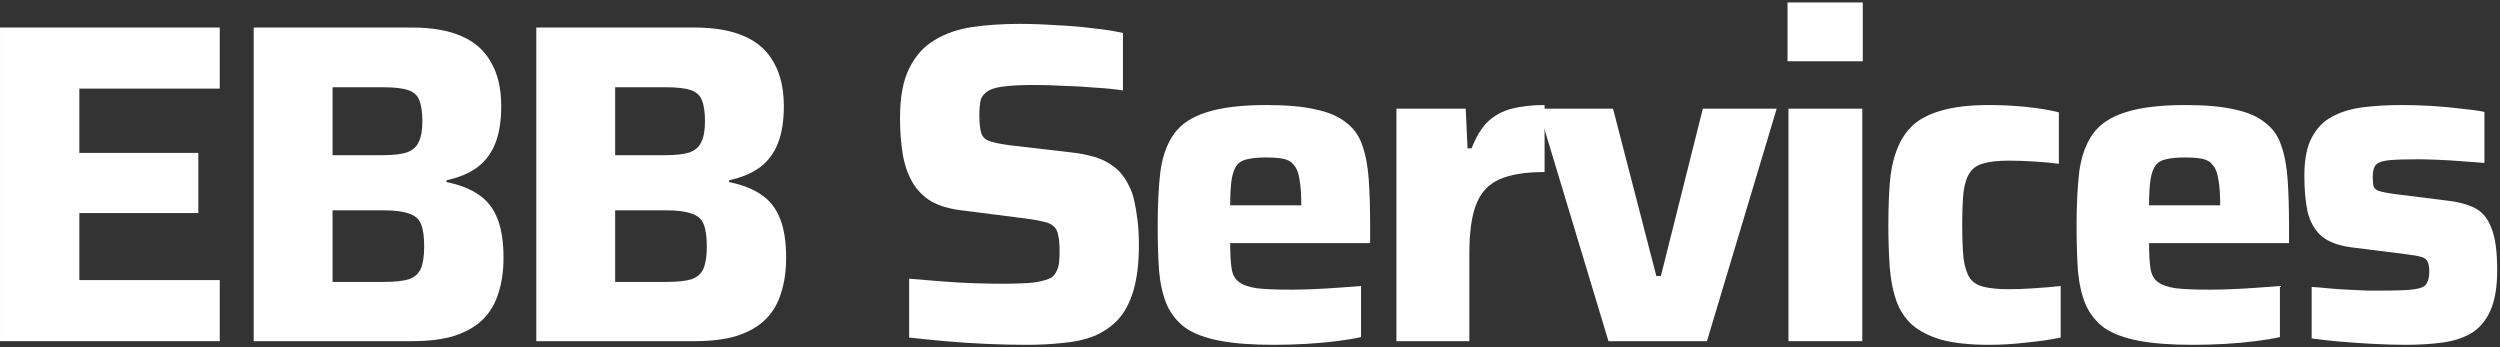
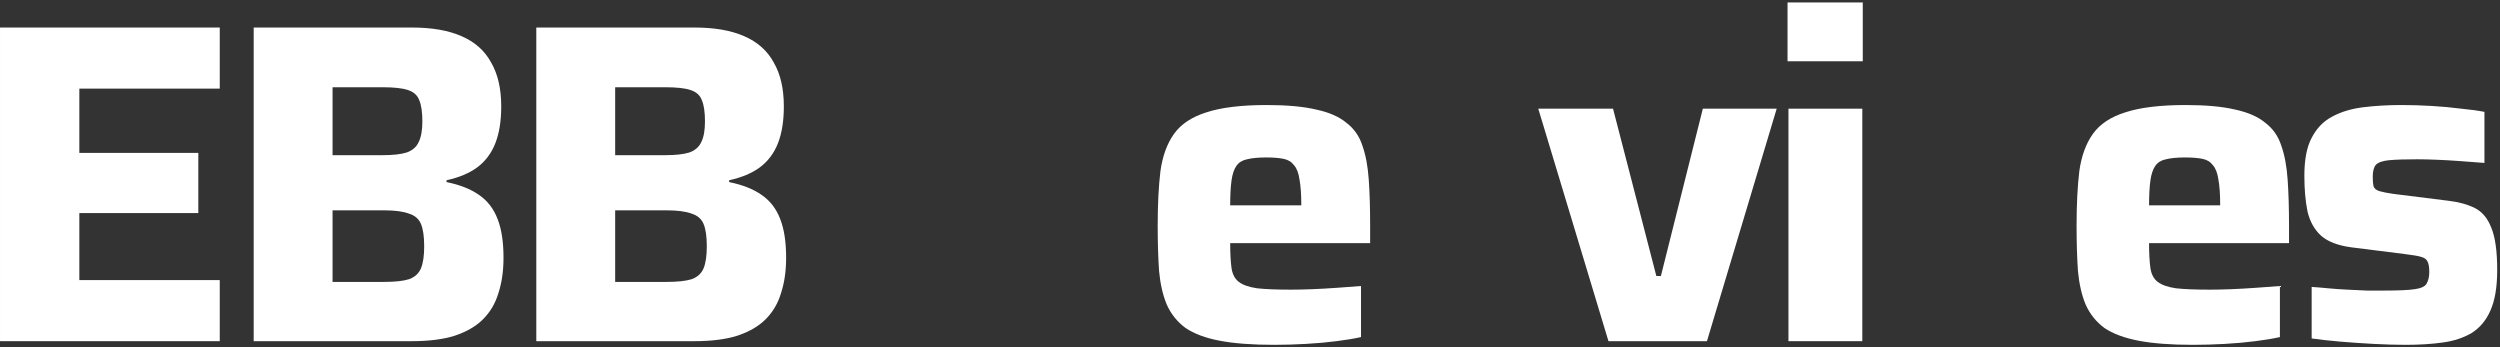
<svg xmlns="http://www.w3.org/2000/svg" width="850" height="118" viewBox="0 0 850 118" fill="none">
  <rect x="0" y="0" width="850" height="118" fill="#333333" stroke="none" />
  <path d="M817.893 117.24C814.586 117.24 810.969 117.137 807.043 116.93C803.219 116.723 799.448 116.465 795.728 116.155C792.111 115.845 788.856 115.483 785.963 115.07V97.555C787.616 97.658 789.476 97.813 791.543 98.02C793.713 98.227 795.934 98.382 798.208 98.485C800.481 98.588 802.651 98.692 804.718 98.795C806.888 98.795 808.851 98.795 810.608 98.795C815.464 98.795 818.926 98.64 820.993 98.33C823.163 98.02 824.506 97.4 825.023 96.47C825.643 95.437 825.953 94.093 825.953 92.44C825.953 90.787 825.746 89.598 825.333 88.875C825.023 88.152 824.299 87.635 823.163 87.325C822.129 87.015 820.321 86.705 817.738 86.395L799.293 84.07C794.849 83.45 791.491 82.158 789.218 80.195C786.944 78.128 785.394 75.39 784.568 71.98C783.844 68.467 783.483 64.385 783.483 59.735C783.483 54.258 784.309 49.97 785.963 46.87C787.616 43.667 789.889 41.29 792.783 39.74C795.779 38.087 799.293 37.002 803.323 36.485C807.456 35.968 811.848 35.71 816.498 35.71C819.804 35.71 823.214 35.813 826.728 36.02C830.241 36.227 833.599 36.537 836.803 36.95C840.006 37.26 842.641 37.622 844.708 38.035V55.395C842.124 55.188 839.386 54.982 836.493 54.775C833.703 54.568 831.016 54.413 828.433 54.31C825.849 54.207 823.679 54.155 821.923 54.155C817.789 54.155 814.586 54.258 812.313 54.465C810.143 54.672 808.644 55.188 807.818 56.015C807.094 56.842 806.733 58.185 806.733 60.045C806.733 61.492 806.836 62.628 807.043 63.455C807.353 64.178 808.024 64.695 809.058 65.005C810.091 65.315 811.693 65.625 813.863 65.935L832.463 68.26C835.976 68.673 838.973 69.5 841.453 70.74C843.933 71.98 845.793 74.202 847.033 77.405C848.376 80.608 849.048 85.413 849.048 91.82C849.048 97.607 848.273 102.205 846.723 105.615C845.276 108.922 843.158 111.453 840.368 113.21C837.578 114.863 834.271 115.948 830.448 116.465C826.728 116.982 822.543 117.24 817.893 117.24Z" fill="white" />
  <path d="M745.563 117.24C738.123 117.24 731.975 116.775 727.118 115.845C722.262 114.915 718.387 113.468 715.493 111.505C712.703 109.438 710.585 106.803 709.138 103.6C707.795 100.397 706.917 96.573 706.503 92.13C706.193 87.687 706.038 82.52 706.038 76.63C706.038 69.5 706.349 63.352 706.969 58.185C707.692 53.018 709.242 48.782 711.618 45.475C713.995 42.168 717.663 39.74 722.623 38.19C727.687 36.537 734.507 35.71 743.083 35.71C750.007 35.71 755.638 36.227 759.978 37.26C764.318 38.19 767.728 39.688 770.208 41.755C772.792 43.718 774.6 46.302 775.633 49.505C776.77 52.708 777.493 56.583 777.803 61.13C778.113 65.573 778.268 70.74 778.268 76.63V82.675H730.683C730.683 86.188 730.838 89.03 731.148 91.2C731.458 93.267 732.285 94.817 733.628 95.85C734.972 96.883 737.038 97.607 739.828 98.02C742.618 98.33 746.493 98.485 751.453 98.485C753.417 98.485 755.742 98.433 758.428 98.33C761.115 98.227 763.905 98.072 766.798 97.865C769.795 97.658 772.585 97.452 775.168 97.245V114.605C772.895 115.122 770.105 115.587 766.798 116C763.595 116.413 760.133 116.723 756.413 116.93C752.693 117.137 749.077 117.24 745.563 117.24ZM754.863 72.29V69.81C754.863 66.09 754.657 63.145 754.243 60.975C753.933 58.805 753.313 57.203 752.383 56.17C751.557 55.033 750.368 54.31 748.818 54C747.268 53.69 745.305 53.535 742.928 53.535C740.242 53.535 738.072 53.742 736.418 54.155C734.868 54.465 733.68 55.188 732.853 56.325C732.027 57.462 731.458 59.115 731.148 61.285C730.838 63.455 730.683 66.297 730.683 69.81H757.498L754.863 72.29Z" fill="white" />
-   <path d="M676.45 117.24C669.837 117.24 664.412 116.672 660.175 115.535C655.939 114.295 652.58 112.59 650.1 110.42C647.62 108.147 645.812 105.357 644.675 102.05C643.539 98.743 642.815 94.972 642.505 90.735C642.195 86.395 642.04 81.642 642.04 76.475C642.04 71.412 642.195 66.762 642.505 62.525C642.815 58.288 643.59 54.517 644.83 51.21C646.07 47.8 647.879 44.958 650.255 42.685C652.735 40.412 656.042 38.707 660.175 37.57C664.412 36.33 669.785 35.71 676.295 35.71C680.429 35.71 684.562 35.917 688.695 36.33C692.932 36.743 696.704 37.363 700.01 38.19V55.705C697.944 55.395 695.257 55.137 691.95 54.93C688.747 54.723 685.75 54.62 682.96 54.62C679.344 54.62 676.502 54.93 674.435 55.55C672.369 56.067 670.819 57.1 669.785 58.65C668.752 60.097 668.029 62.267 667.615 65.16C667.305 68.053 667.15 71.825 667.15 76.475C667.15 81.125 667.305 84.948 667.615 87.945C668.029 90.838 668.752 93.06 669.785 94.61C670.819 96.057 672.42 97.038 674.59 97.555C676.76 98.072 679.602 98.33 683.115 98.33C685.595 98.33 688.385 98.227 691.485 98.02C694.689 97.813 697.737 97.555 700.63 97.245V114.76C697.22 115.483 693.345 116.052 689.005 116.465C684.665 116.982 680.48 117.24 676.45 117.24Z" fill="white" />
  <path d="M607.765 20.83V0.835H633.34V20.83H607.765ZM608.075 116V36.95H633.185V116H608.075Z" fill="white" />
  <path d="M546.88 116L523.01 36.95H548.43L563.155 93.835H564.705L578.965 36.95H604.075L580.36 116H546.88Z" fill="white" />
-   <path d="M474.781 116V36.95H498.341L498.961 50.435H500.356C501.803 46.612 503.611 43.615 505.781 41.445C508.054 39.275 510.793 37.777 513.996 36.95C517.199 36.123 520.919 35.71 525.156 35.71V58.495C518.646 58.495 513.531 59.322 509.811 60.975C506.091 62.628 503.456 65.47 501.906 69.5C500.356 73.427 499.581 78.955 499.581 86.085V116H474.781Z" fill="white" />
  <path d="M433.142 117.24C425.702 117.24 419.553 116.775 414.697 115.845C409.84 114.915 405.965 113.468 403.072 111.505C400.282 109.438 398.163 106.803 396.717 103.6C395.373 100.397 394.495 96.573 394.082 92.13C393.772 87.687 393.617 82.52 393.617 76.63C393.617 69.5 393.927 63.352 394.547 58.185C395.27 53.018 396.82 48.782 399.197 45.475C401.573 42.168 405.242 39.74 410.202 38.19C415.265 36.537 422.085 35.71 430.662 35.71C437.585 35.71 443.217 36.227 447.557 37.26C451.897 38.19 455.307 39.688 457.787 41.755C460.37 43.718 462.178 46.302 463.212 49.505C464.348 52.708 465.072 56.583 465.382 61.13C465.692 65.573 465.847 70.74 465.847 76.63V82.675H418.262C418.262 86.188 418.417 89.03 418.727 91.2C419.037 93.267 419.863 94.817 421.207 95.85C422.55 96.883 424.617 97.607 427.407 98.02C430.197 98.33 434.072 98.485 439.032 98.485C440.995 98.485 443.32 98.433 446.007 98.33C448.693 98.227 451.483 98.072 454.377 97.865C457.373 97.658 460.163 97.452 462.747 97.245V114.605C460.473 115.122 457.683 115.587 454.377 116C451.173 116.413 447.712 116.723 443.992 116.93C440.272 117.137 436.655 117.24 433.142 117.24ZM442.442 72.29V69.81C442.442 66.09 442.235 63.145 441.822 60.975C441.512 58.805 440.892 57.203 439.962 56.17C439.135 55.033 437.947 54.31 436.397 54C434.847 53.69 432.883 53.535 430.507 53.535C427.82 53.535 425.65 53.742 423.997 54.155C422.447 54.465 421.258 55.188 420.432 56.325C419.605 57.462 419.037 59.115 418.727 61.285C418.417 63.455 418.262 66.297 418.262 69.81H445.077L442.442 72.29Z" fill="white" />
-   <path d="M348.944 117.24C344.811 117.24 340.316 117.137 335.459 116.93C330.706 116.723 326.004 116.413 321.354 116C316.807 115.587 312.726 115.173 309.109 114.76V94.765C312.932 95.075 316.756 95.385 320.579 95.695C324.506 96.005 328.226 96.212 331.739 96.315C335.252 96.418 338.197 96.47 340.574 96.47C345.534 96.47 349.306 96.315 351.889 96.005C354.472 95.592 356.384 95.023 357.624 94.3C358.451 93.577 359.019 92.802 359.329 91.975C359.742 91.148 360.001 90.167 360.104 89.03C360.207 87.894 360.259 86.602 360.259 85.155C360.259 82.985 360.104 81.28 359.794 80.04C359.587 78.697 359.071 77.663 358.244 76.94C357.521 76.217 356.384 75.7 354.834 75.39C353.284 74.977 351.269 74.615 348.789 74.305L326.934 71.515C322.697 70.999 319.236 69.965 316.549 68.415C313.862 66.762 311.744 64.592 310.194 61.905C308.644 59.218 307.559 56.067 306.939 52.45C306.319 48.73 306.009 44.597 306.009 40.05C306.009 33.023 307.042 27.443 309.109 23.31C311.176 19.073 314.017 15.87 317.634 13.7C321.354 11.427 325.642 9.928 330.499 9.205C335.459 8.482 340.832 8.12 346.619 8.12C350.752 8.12 355.041 8.275 359.484 8.585C363.927 8.792 368.112 9.153 372.039 9.67C375.966 10.083 379.221 10.6 381.804 11.22V30.75C379.221 30.337 376.172 30.027 372.659 29.82C369.249 29.51 365.684 29.303 361.964 29.2C358.244 28.993 354.731 28.89 351.424 28.89C347.394 28.89 344.191 29.045 341.814 29.355C339.437 29.562 337.577 30.027 336.234 30.75C334.787 31.577 333.857 32.662 333.444 34.005C333.134 35.348 332.979 37.053 332.979 39.12C332.979 41.703 333.186 43.718 333.599 45.165C334.012 46.508 334.942 47.438 336.389 47.955C337.836 48.472 340.057 48.937 343.054 49.35L364.289 51.83C367.182 52.14 369.817 52.657 372.194 53.38C374.674 54.103 376.896 55.24 378.859 56.79C380.926 58.34 382.631 60.562 383.974 63.455C384.697 64.799 385.266 66.452 385.679 68.415C386.092 70.275 386.454 72.445 386.764 74.925C387.074 77.405 387.229 80.195 387.229 83.295C387.229 89.392 386.609 94.558 385.369 98.795C384.129 102.928 382.372 106.235 380.099 108.715C377.826 111.092 375.087 112.952 371.884 114.295C368.681 115.535 365.116 116.31 361.189 116.62C357.366 117.033 353.284 117.24 348.944 117.24Z" fill="white" />
  <path d="M182.342 116V9.36H236.127C242.947 9.36 248.579 10.341 253.022 12.305C257.569 14.268 260.927 17.265 263.097 21.295C265.37 25.221 266.507 30.181 266.507 36.175C266.507 41.135 265.835 45.32 264.492 48.73C263.149 52.14 261.082 54.878 258.292 56.945C255.605 58.908 252.144 60.355 247.907 61.285V61.905C252.454 62.835 256.122 64.281 258.912 66.245C261.805 68.208 263.924 70.947 265.267 74.46C266.61 77.87 267.282 82.261 267.282 87.635C267.282 92.078 266.714 96.056 265.577 99.57C264.544 103.083 262.787 106.08 260.307 108.56C257.93 110.937 254.727 112.797 250.697 114.14C246.77 115.38 241.914 116 236.127 116H182.342ZM209.157 95.85H226.672C230.392 95.85 233.234 95.54 235.197 94.92C237.16 94.197 238.504 92.957 239.227 91.2C239.95 89.443 240.312 86.963 240.312 83.76C240.312 80.453 239.95 77.921 239.227 76.165C238.504 74.408 237.109 73.22 235.042 72.6C233.079 71.876 230.289 71.515 226.672 71.515H209.157V95.85ZM209.157 52.76H226.207C229.72 52.76 232.459 52.45 234.422 51.83C236.385 51.106 237.729 49.918 238.452 48.265C239.279 46.611 239.692 44.286 239.692 41.29C239.692 38.087 239.33 35.658 238.607 34.005C237.987 32.352 236.695 31.215 234.732 30.595C232.872 29.975 230.03 29.665 226.207 29.665H209.157V52.76Z" fill="white" />
  <path d="M86.254 116V9.36H140.039C146.859 9.36 152.491 10.341 156.934 12.305C161.481 14.268 164.839 17.265 167.009 21.295C169.282 25.221 170.419 30.181 170.419 36.175C170.419 41.135 169.747 45.32 168.404 48.73C167.061 52.14 164.994 54.878 162.204 56.945C159.517 58.908 156.056 60.355 151.819 61.285V61.905C156.366 62.835 160.034 64.281 162.824 66.245C165.717 68.208 167.836 70.947 169.179 74.46C170.522 77.87 171.194 82.261 171.194 87.635C171.194 92.078 170.626 96.056 169.489 99.57C168.456 103.083 166.699 106.08 164.219 108.56C161.842 110.937 158.639 112.797 154.609 114.14C150.682 115.38 145.826 116 140.039 116H86.254ZM113.069 95.85H130.584C134.304 95.85 137.146 95.54 139.109 94.92C141.072 94.197 142.416 92.957 143.139 91.2C143.862 89.443 144.224 86.963 144.224 83.76C144.224 80.453 143.862 77.921 143.139 76.165C142.416 74.408 141.021 73.22 138.954 72.6C136.991 71.876 134.201 71.515 130.584 71.515H113.069V95.85ZM113.069 52.76H130.119C133.632 52.76 136.371 52.45 138.334 51.83C140.297 51.106 141.641 49.918 142.364 48.265C143.191 46.611 143.604 44.286 143.604 41.29C143.604 38.087 143.242 35.658 142.519 34.005C141.899 32.352 140.607 31.215 138.644 30.595C136.784 29.975 133.942 29.665 130.119 29.665H113.069V52.76Z" fill="white" />
  <path d="M0.005 116V9.36H74.715V30.13H26.975V51.985H67.43V72.445H26.975V95.23H74.715V116H0.005Z" fill="white" />
</svg>